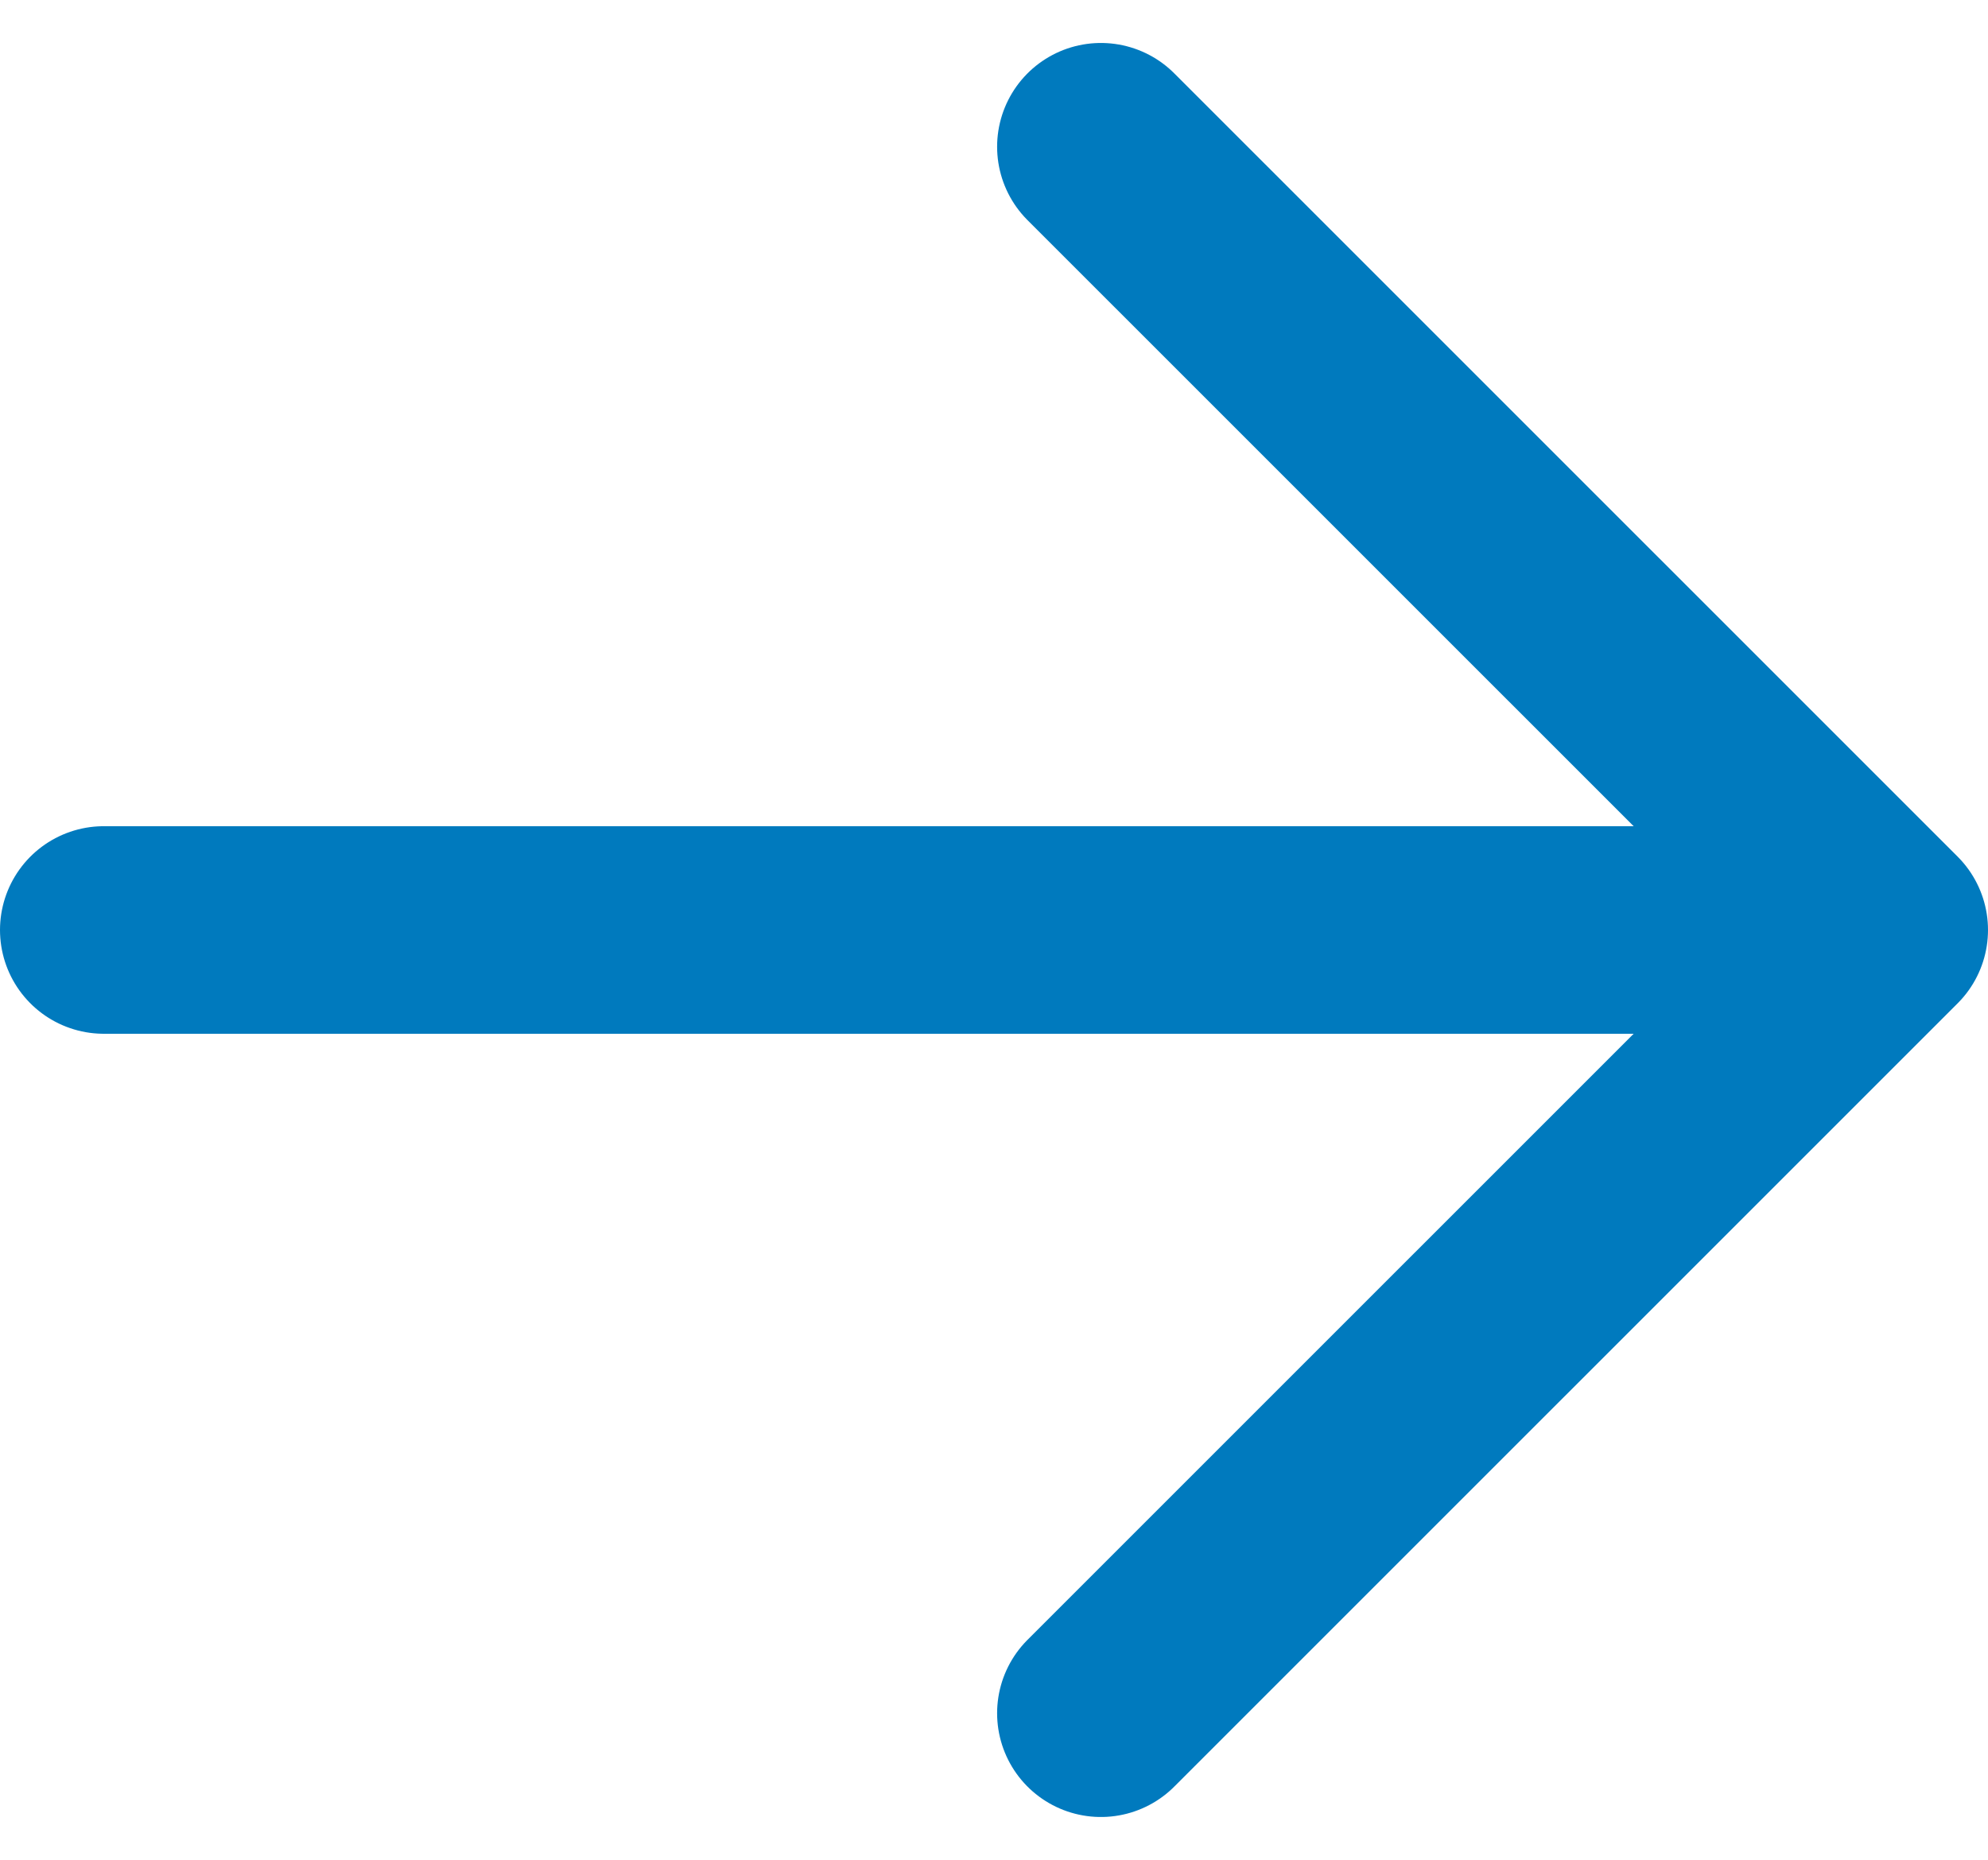
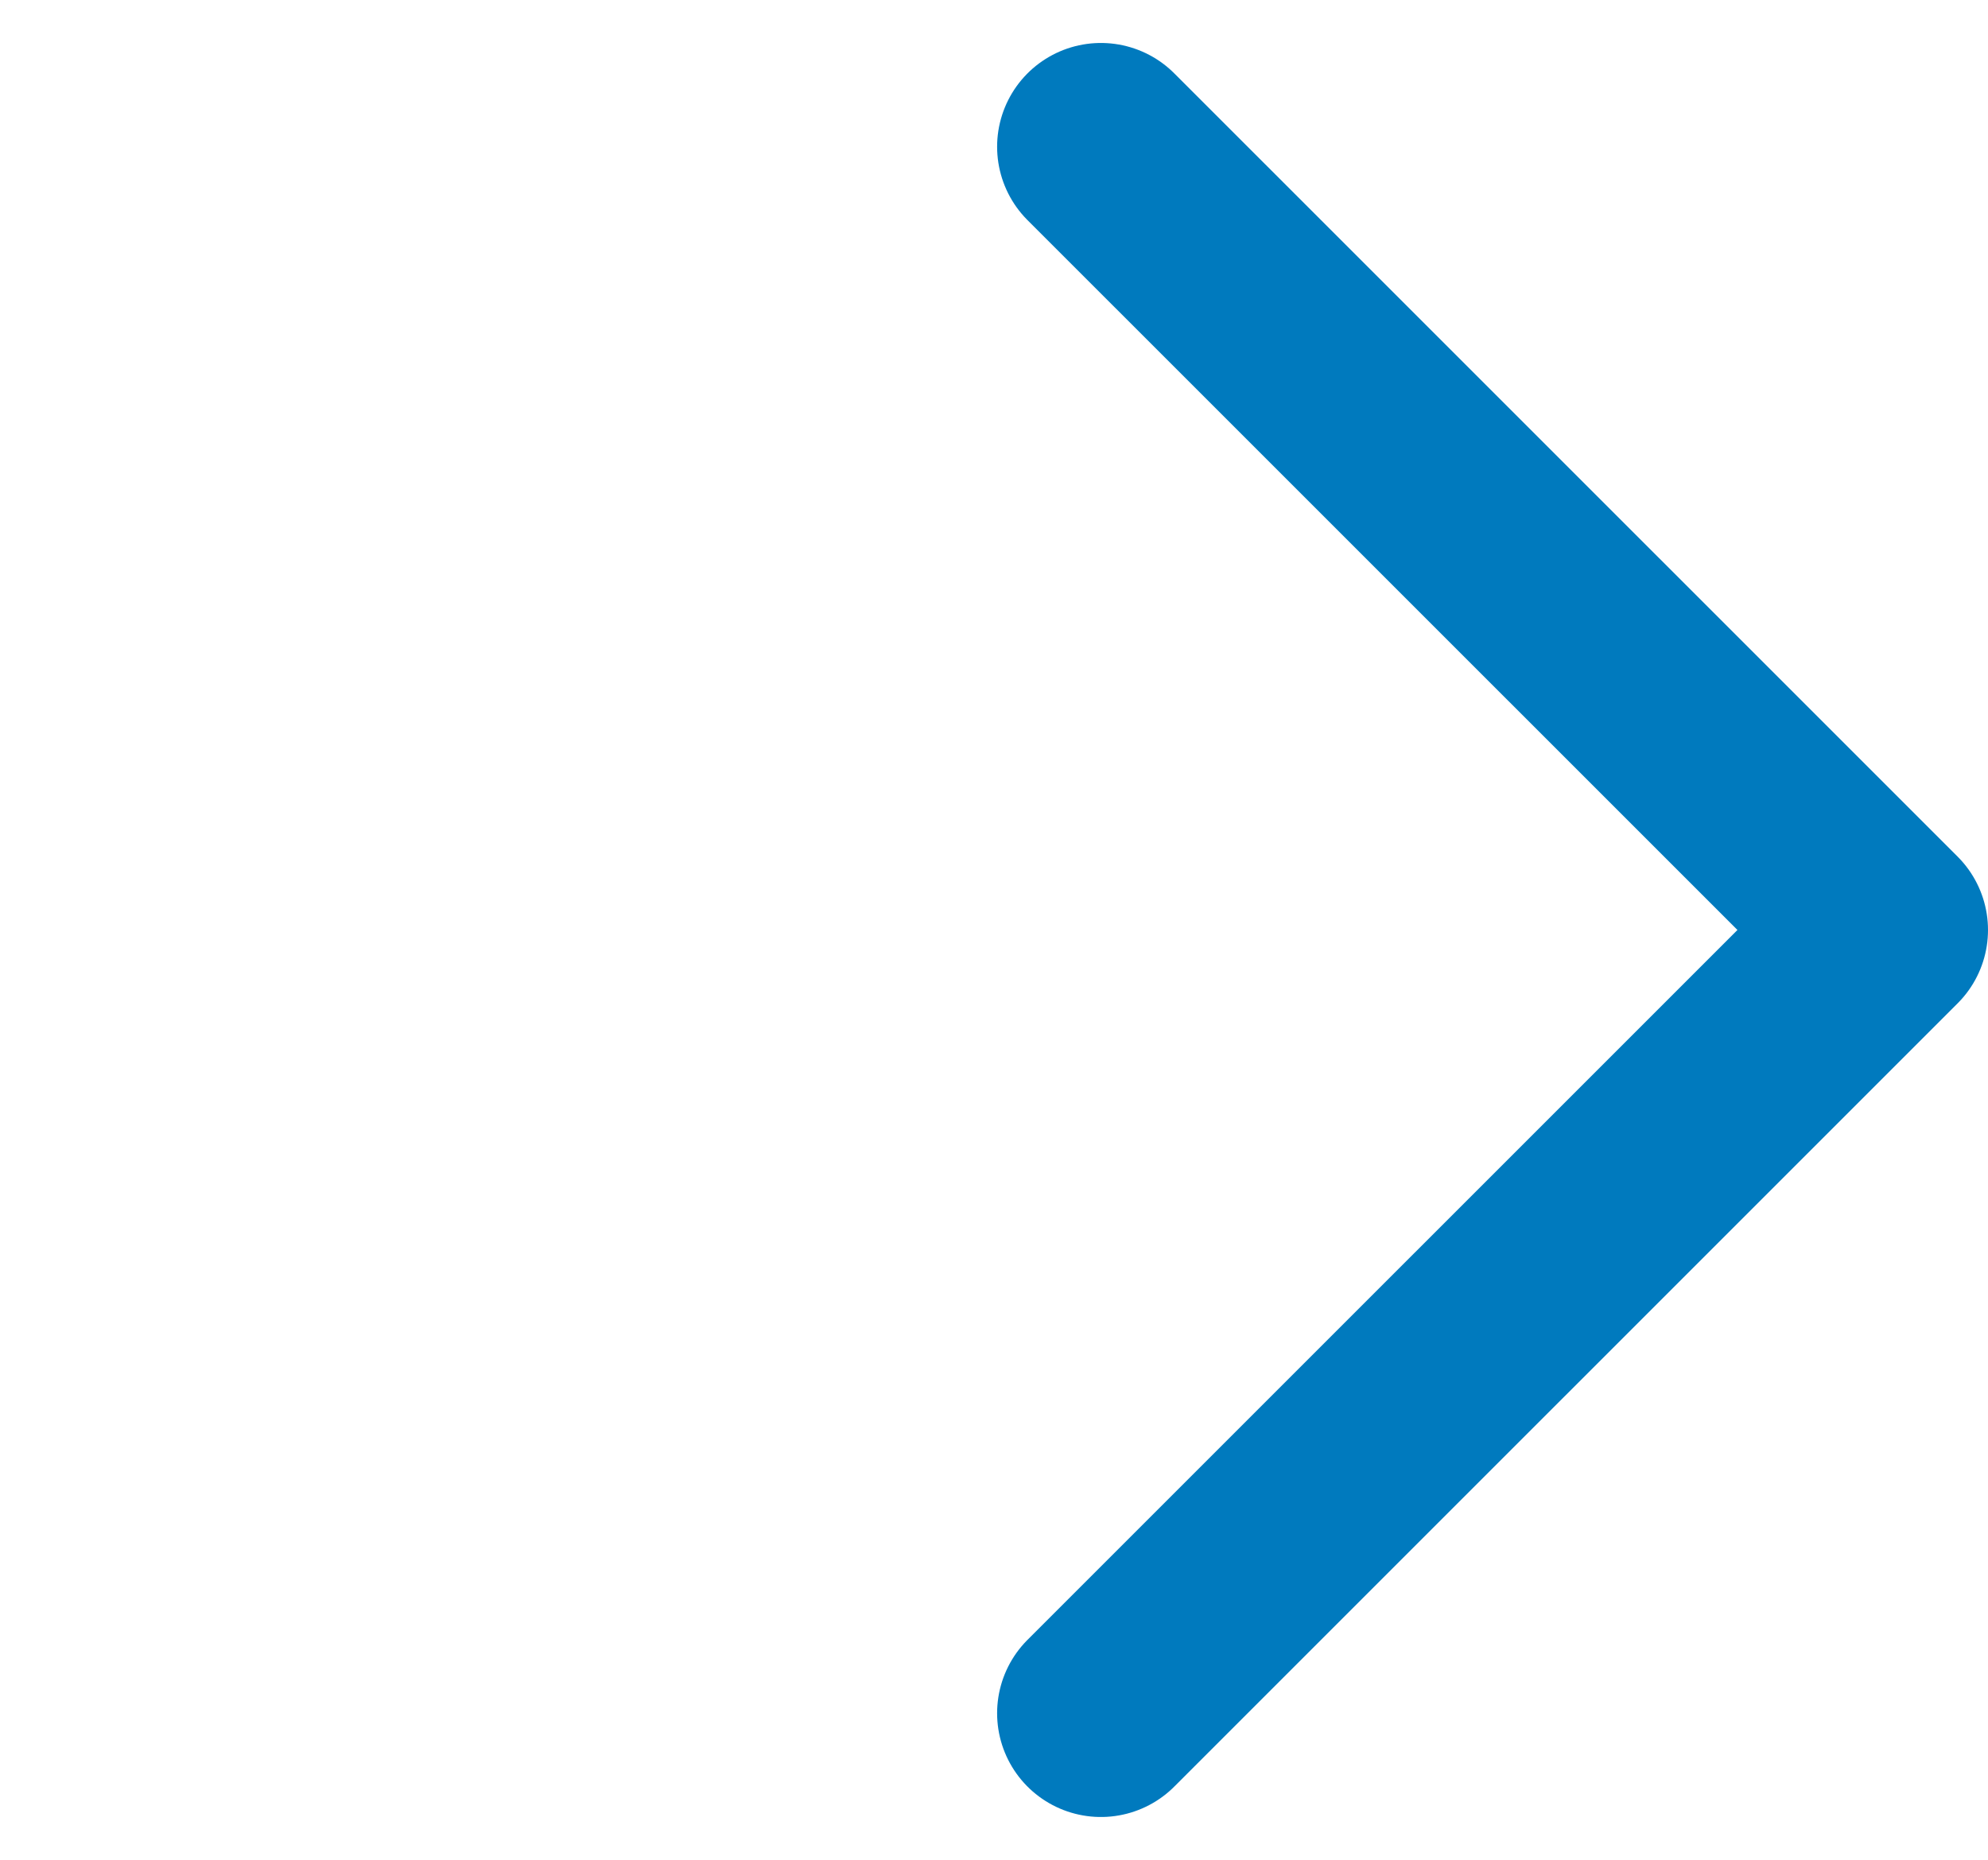
<svg xmlns="http://www.w3.org/2000/svg" width="19.156" height="17.922" viewBox="0 0 19.156 17.922">
  <g id="Сгруппировать_903" data-name="Сгруппировать 903" transform="translate(-1189 -4204.047)">
    <g id="Сгруппировать_830" data-name="Сгруппировать 830" transform="translate(1190 4205.461)">
      <path id="Контур_331" data-name="Контур 331" d="M-11905.985-10701.779l7.548,7.547-7.548,7.547" transform="translate(11915.593 10701.779)" fill="none" stroke="#007abe" stroke-linecap="round" stroke-linejoin="round" stroke-width="2" />
-       <path id="Контур_332" data-name="Контур 332" d="M-11917.656-10692.612h16.818" transform="translate(11917.656 10700.159)" fill="none" stroke="#007abe" stroke-linecap="round" stroke-width="2" />
    </g>
  </g>
</svg>